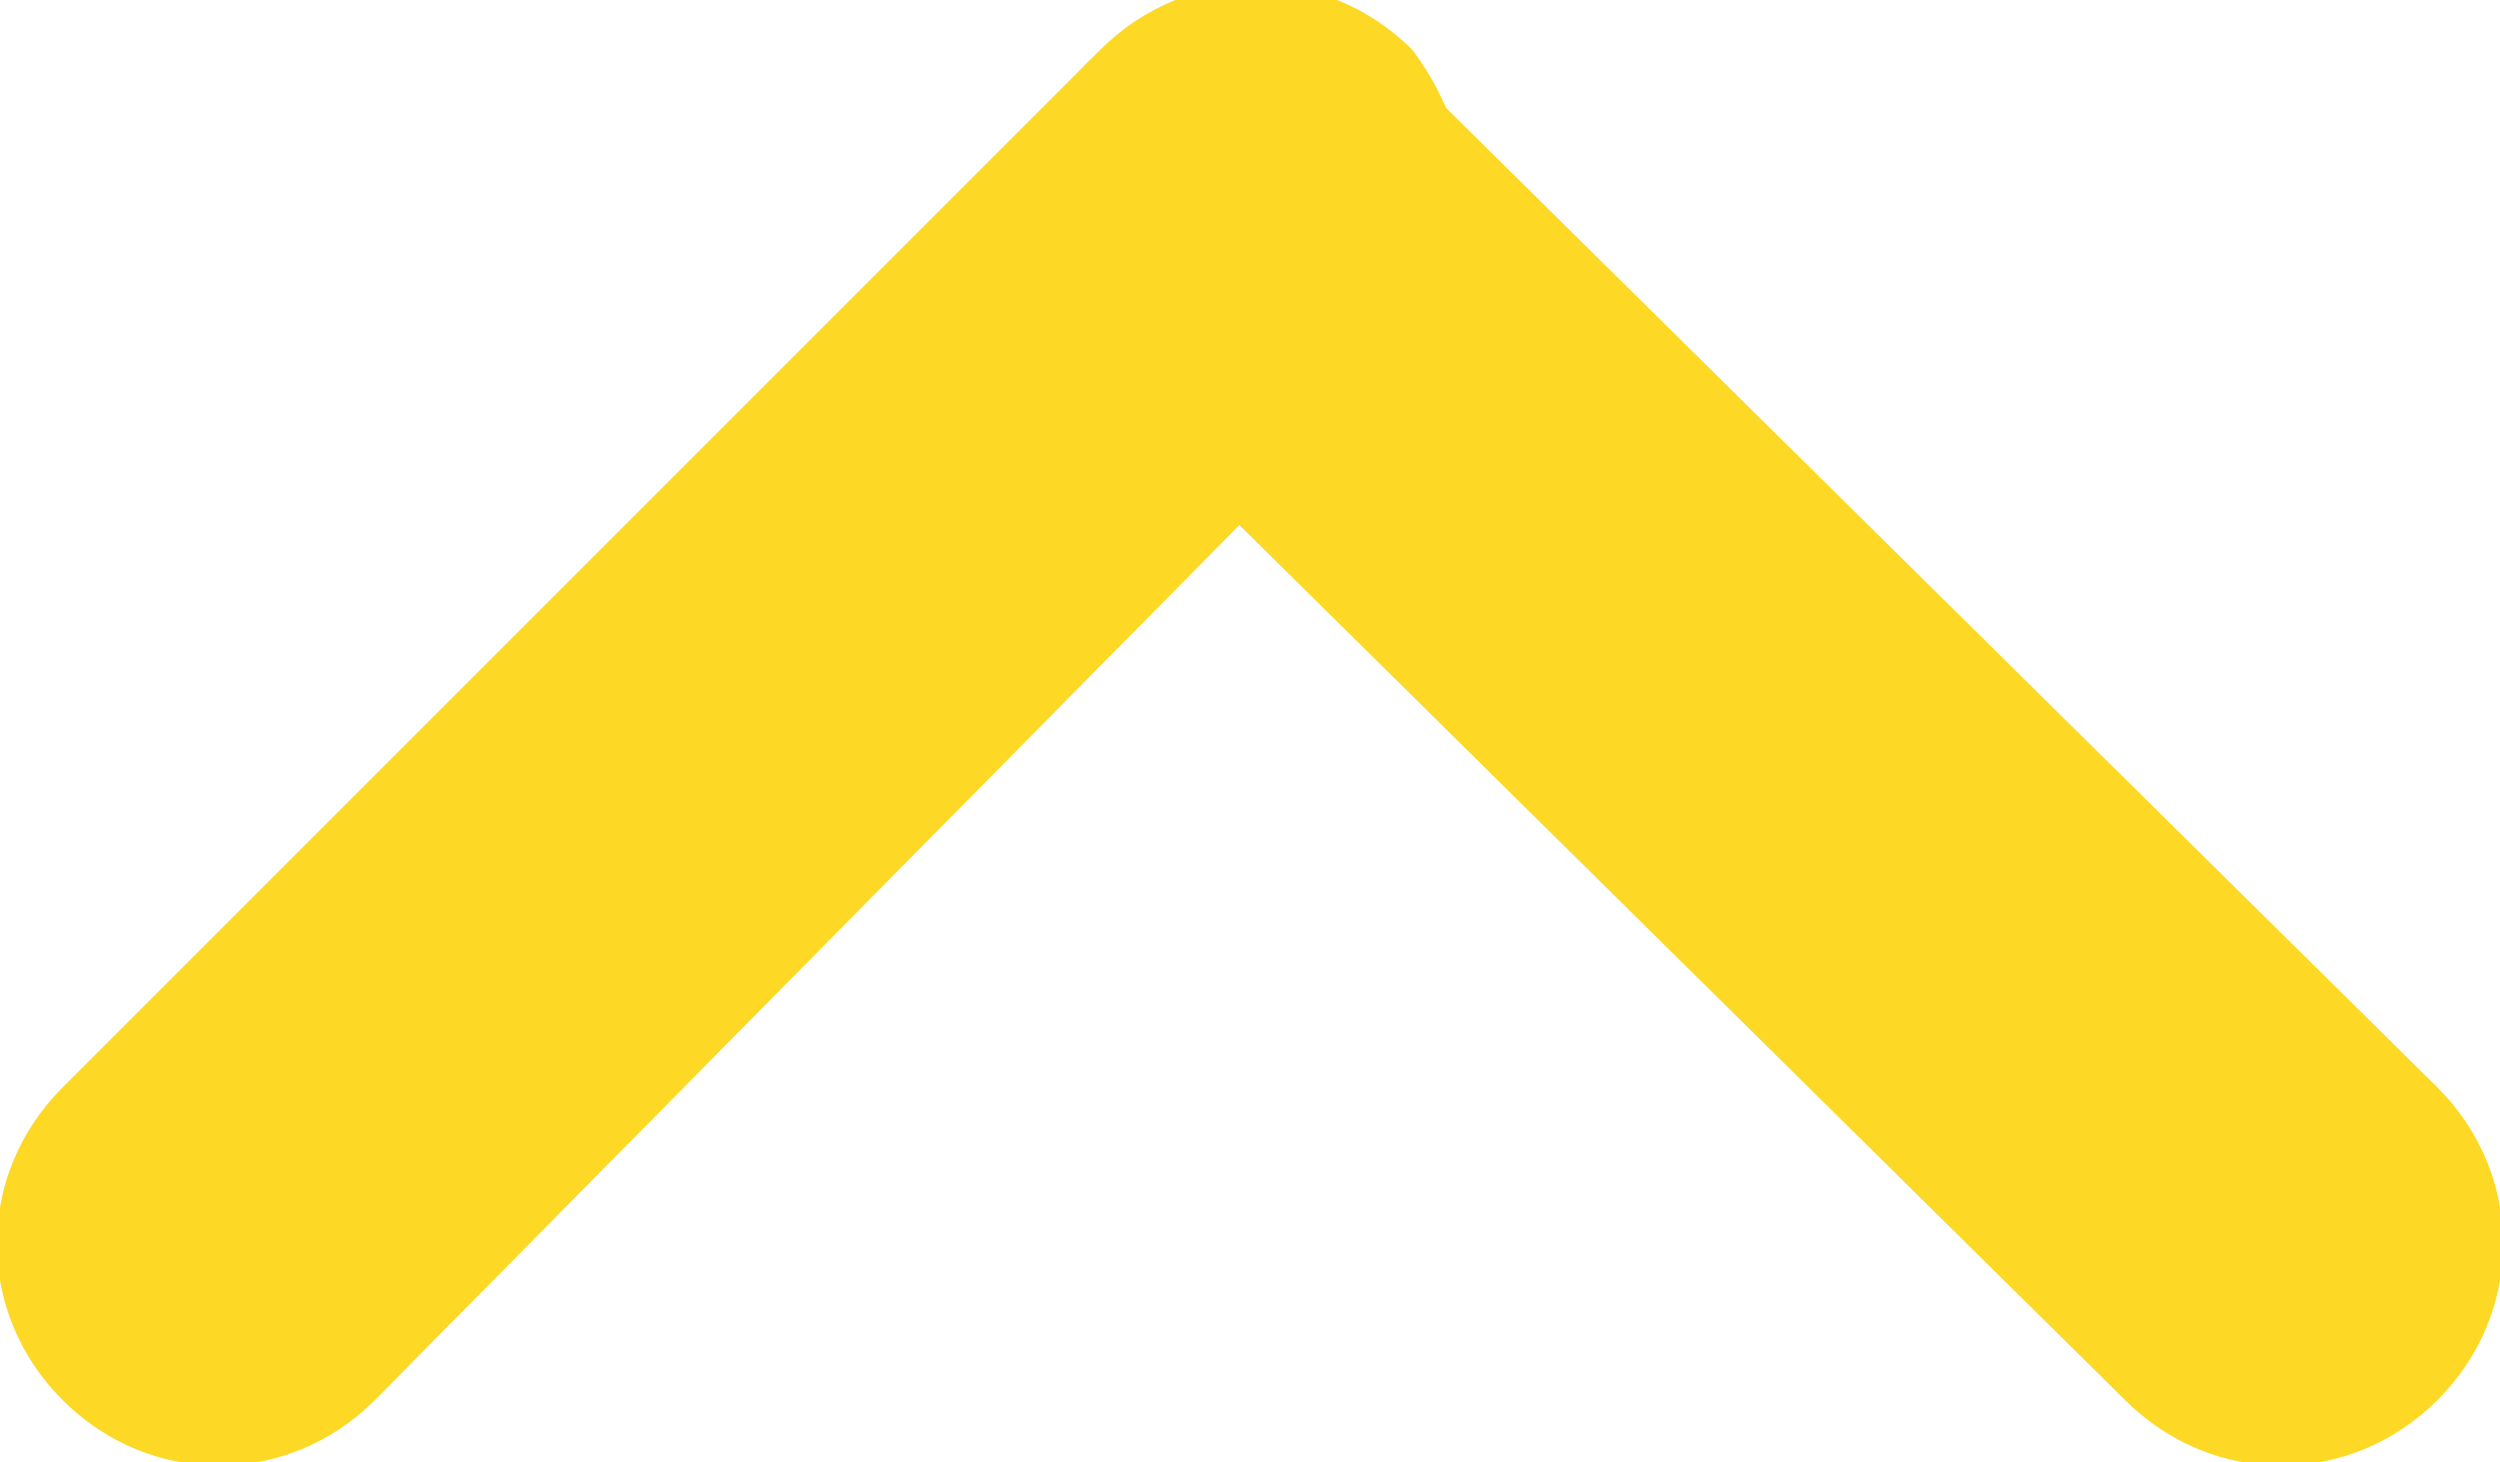
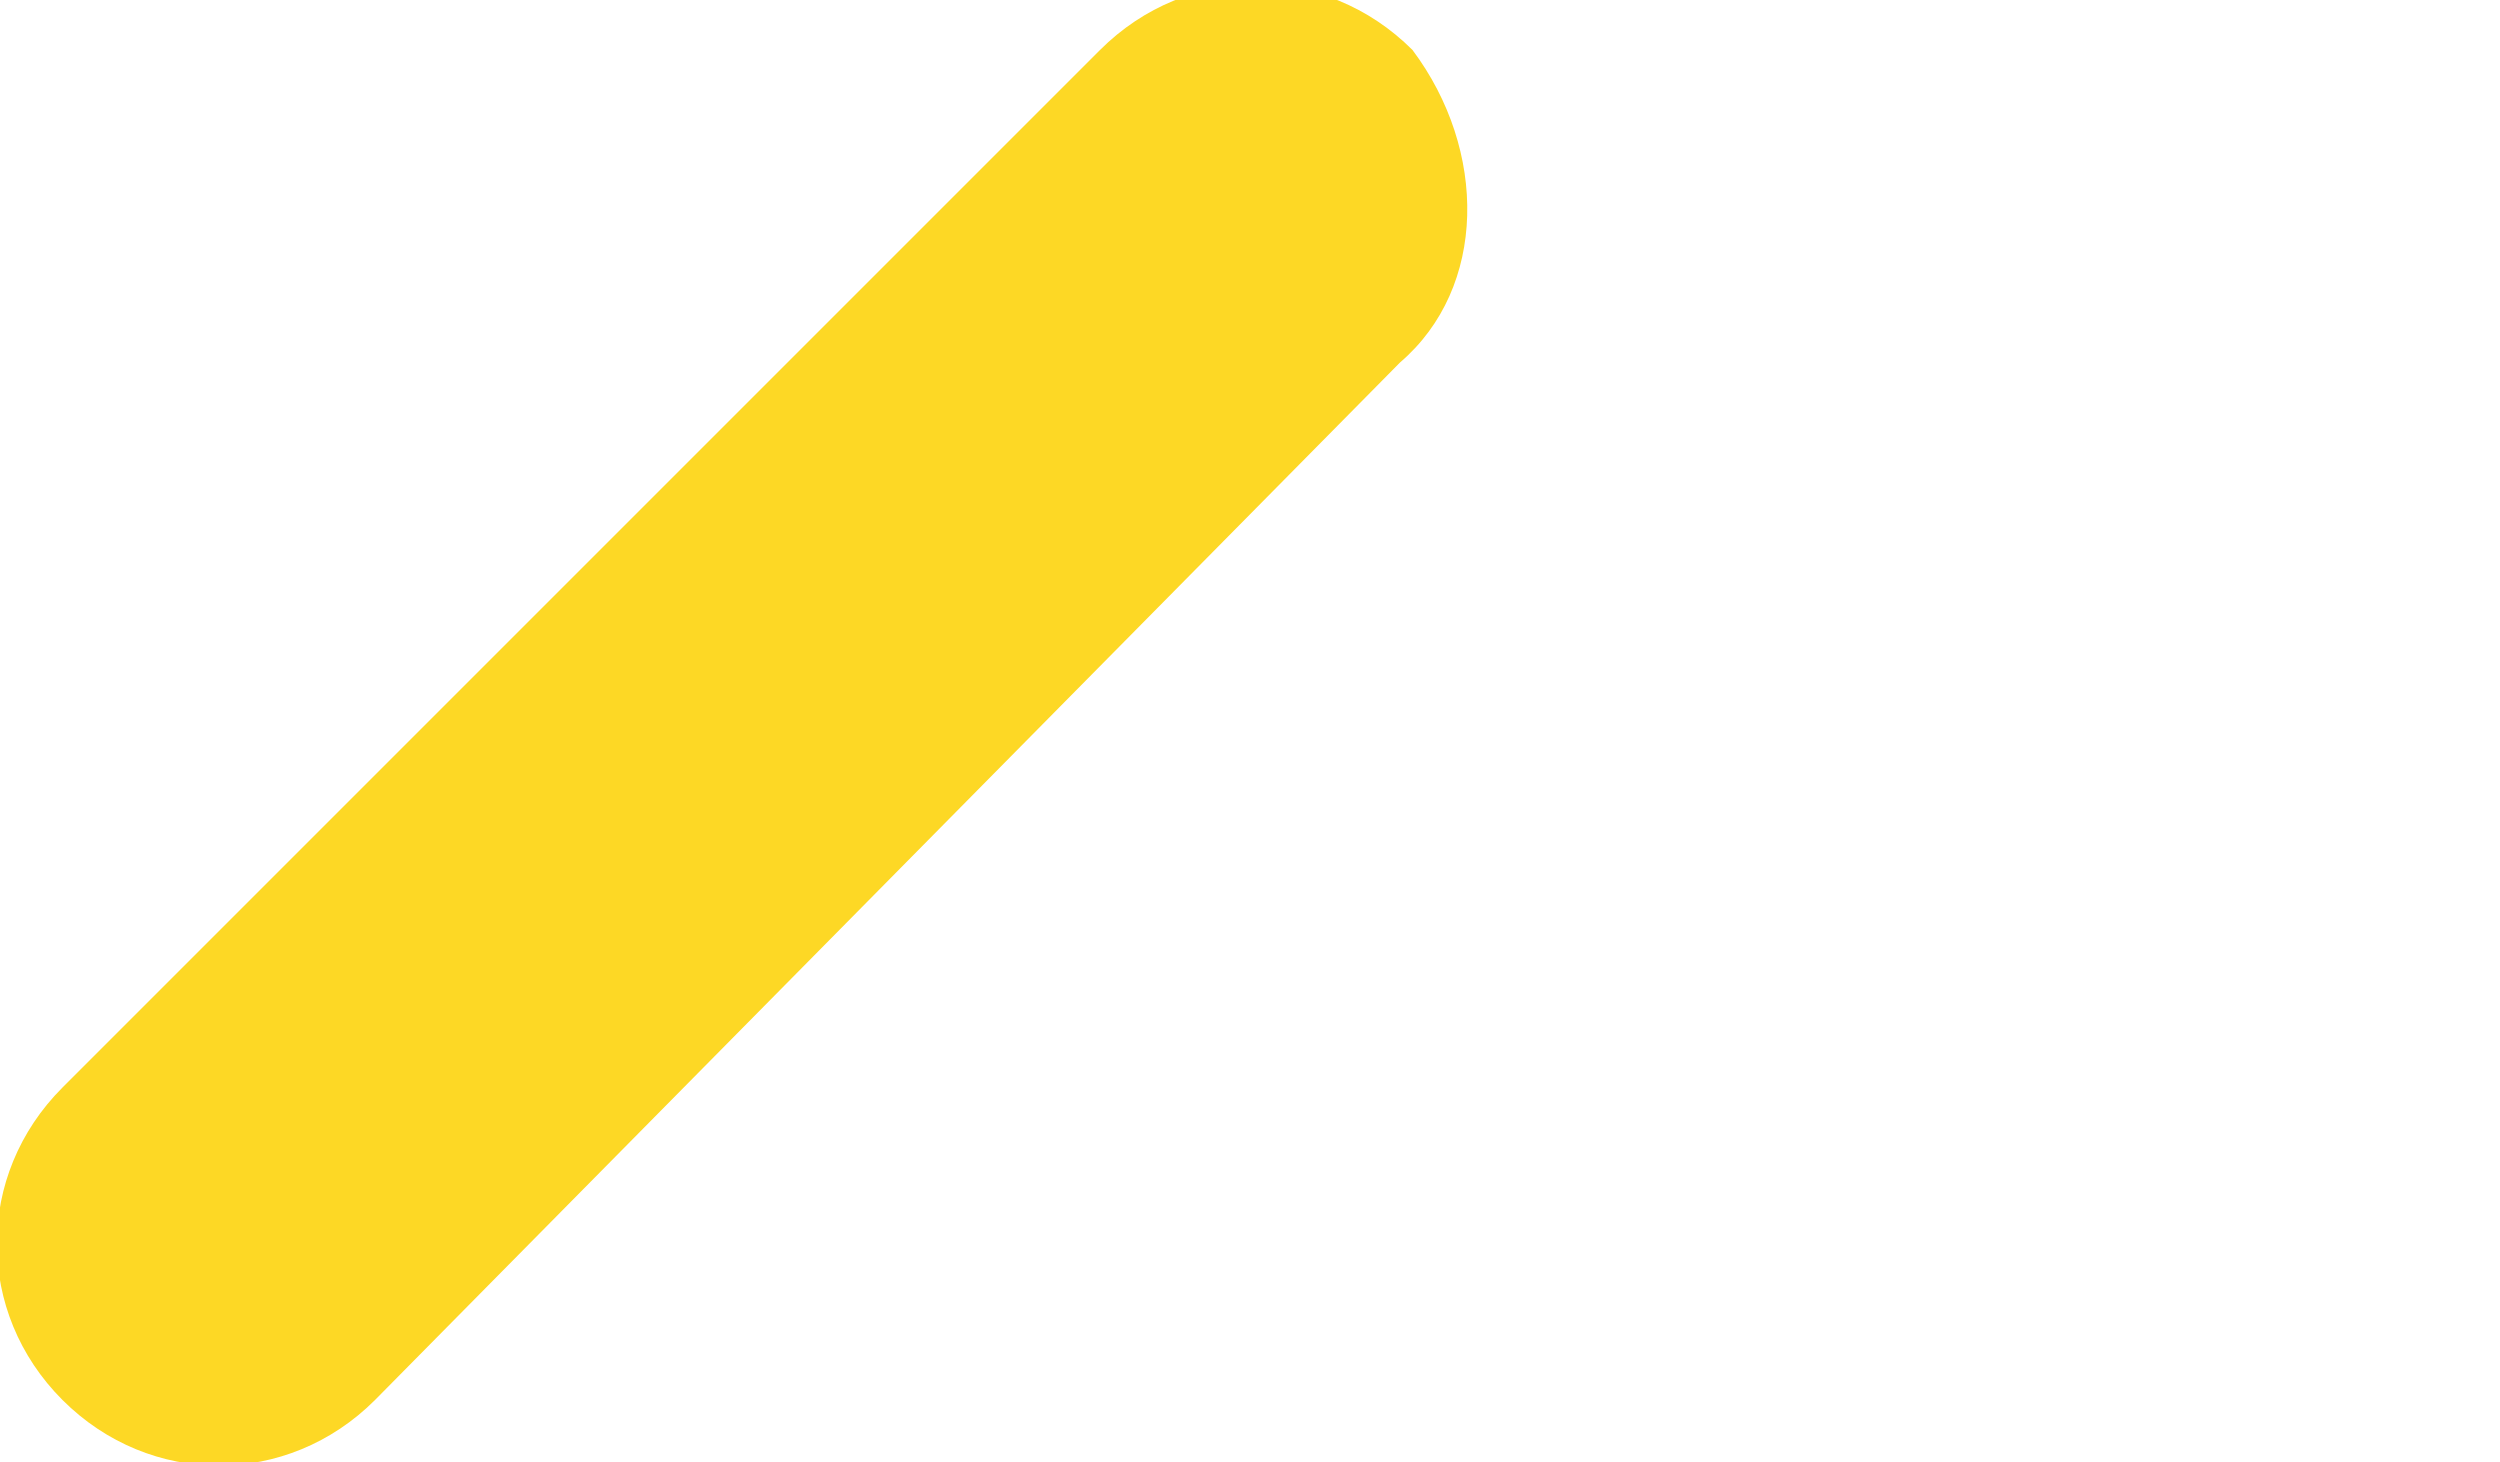
<svg xmlns="http://www.w3.org/2000/svg" xmlns:xlink="http://www.w3.org/1999/xlink" version="1.1" id="Layer_1" x="0px" y="0px" viewBox="0 0 20 11.7" style="enable-background:new 0 0 20 11.7;" xml:space="preserve">
  <style type="text/css">
	.st0{clip-path:url(#SVGID_00000129175691616709274750000007586049398998352787_);}
	.st1{fill:#FDD825;}
</style>
  <g id="Group_173579" transform="translate(0 0)">
    <g>
      <g>
        <defs>
          <rect id="SVGID_1_" width="20" height="11.7" />
        </defs>
        <clipPath id="SVGID_00000183239650708406600500000004538136926492107168_">
          <use xlink:href="#SVGID_1_" style="overflow:visible;" />
        </clipPath>
        <g id="Group_173020" transform="translate(0 0)" style="clip-path:url(#SVGID_00000183239650708406600500000004538136926492107168_);">
-           <path id="Path_5016" class="st1" d="M11.2,0.5l8.3,8.2c0.7,0.7,0.7,1.8,0,2.5s-1.8,0.7-2.5,0L8.7,3C8,2.3,8,1.2,8.7,0.5      C9.5-0.2,10.6-0.2,11.2,0.5L11.2,0.5" />
          <path id="Path_5017" class="st1" d="M11.2,2.9L3,11.2c-0.7,0.7-1.8,0.7-2.5,0l0,0c-0.7-0.7-0.7-1.8,0-2.5l8.3-8.3      c0.7-0.7,1.8-0.7,2.5,0C11.9,1.2,11.9,2.3,11.2,2.9" />
        </g>
      </g>
    </g>
  </g>
</svg>